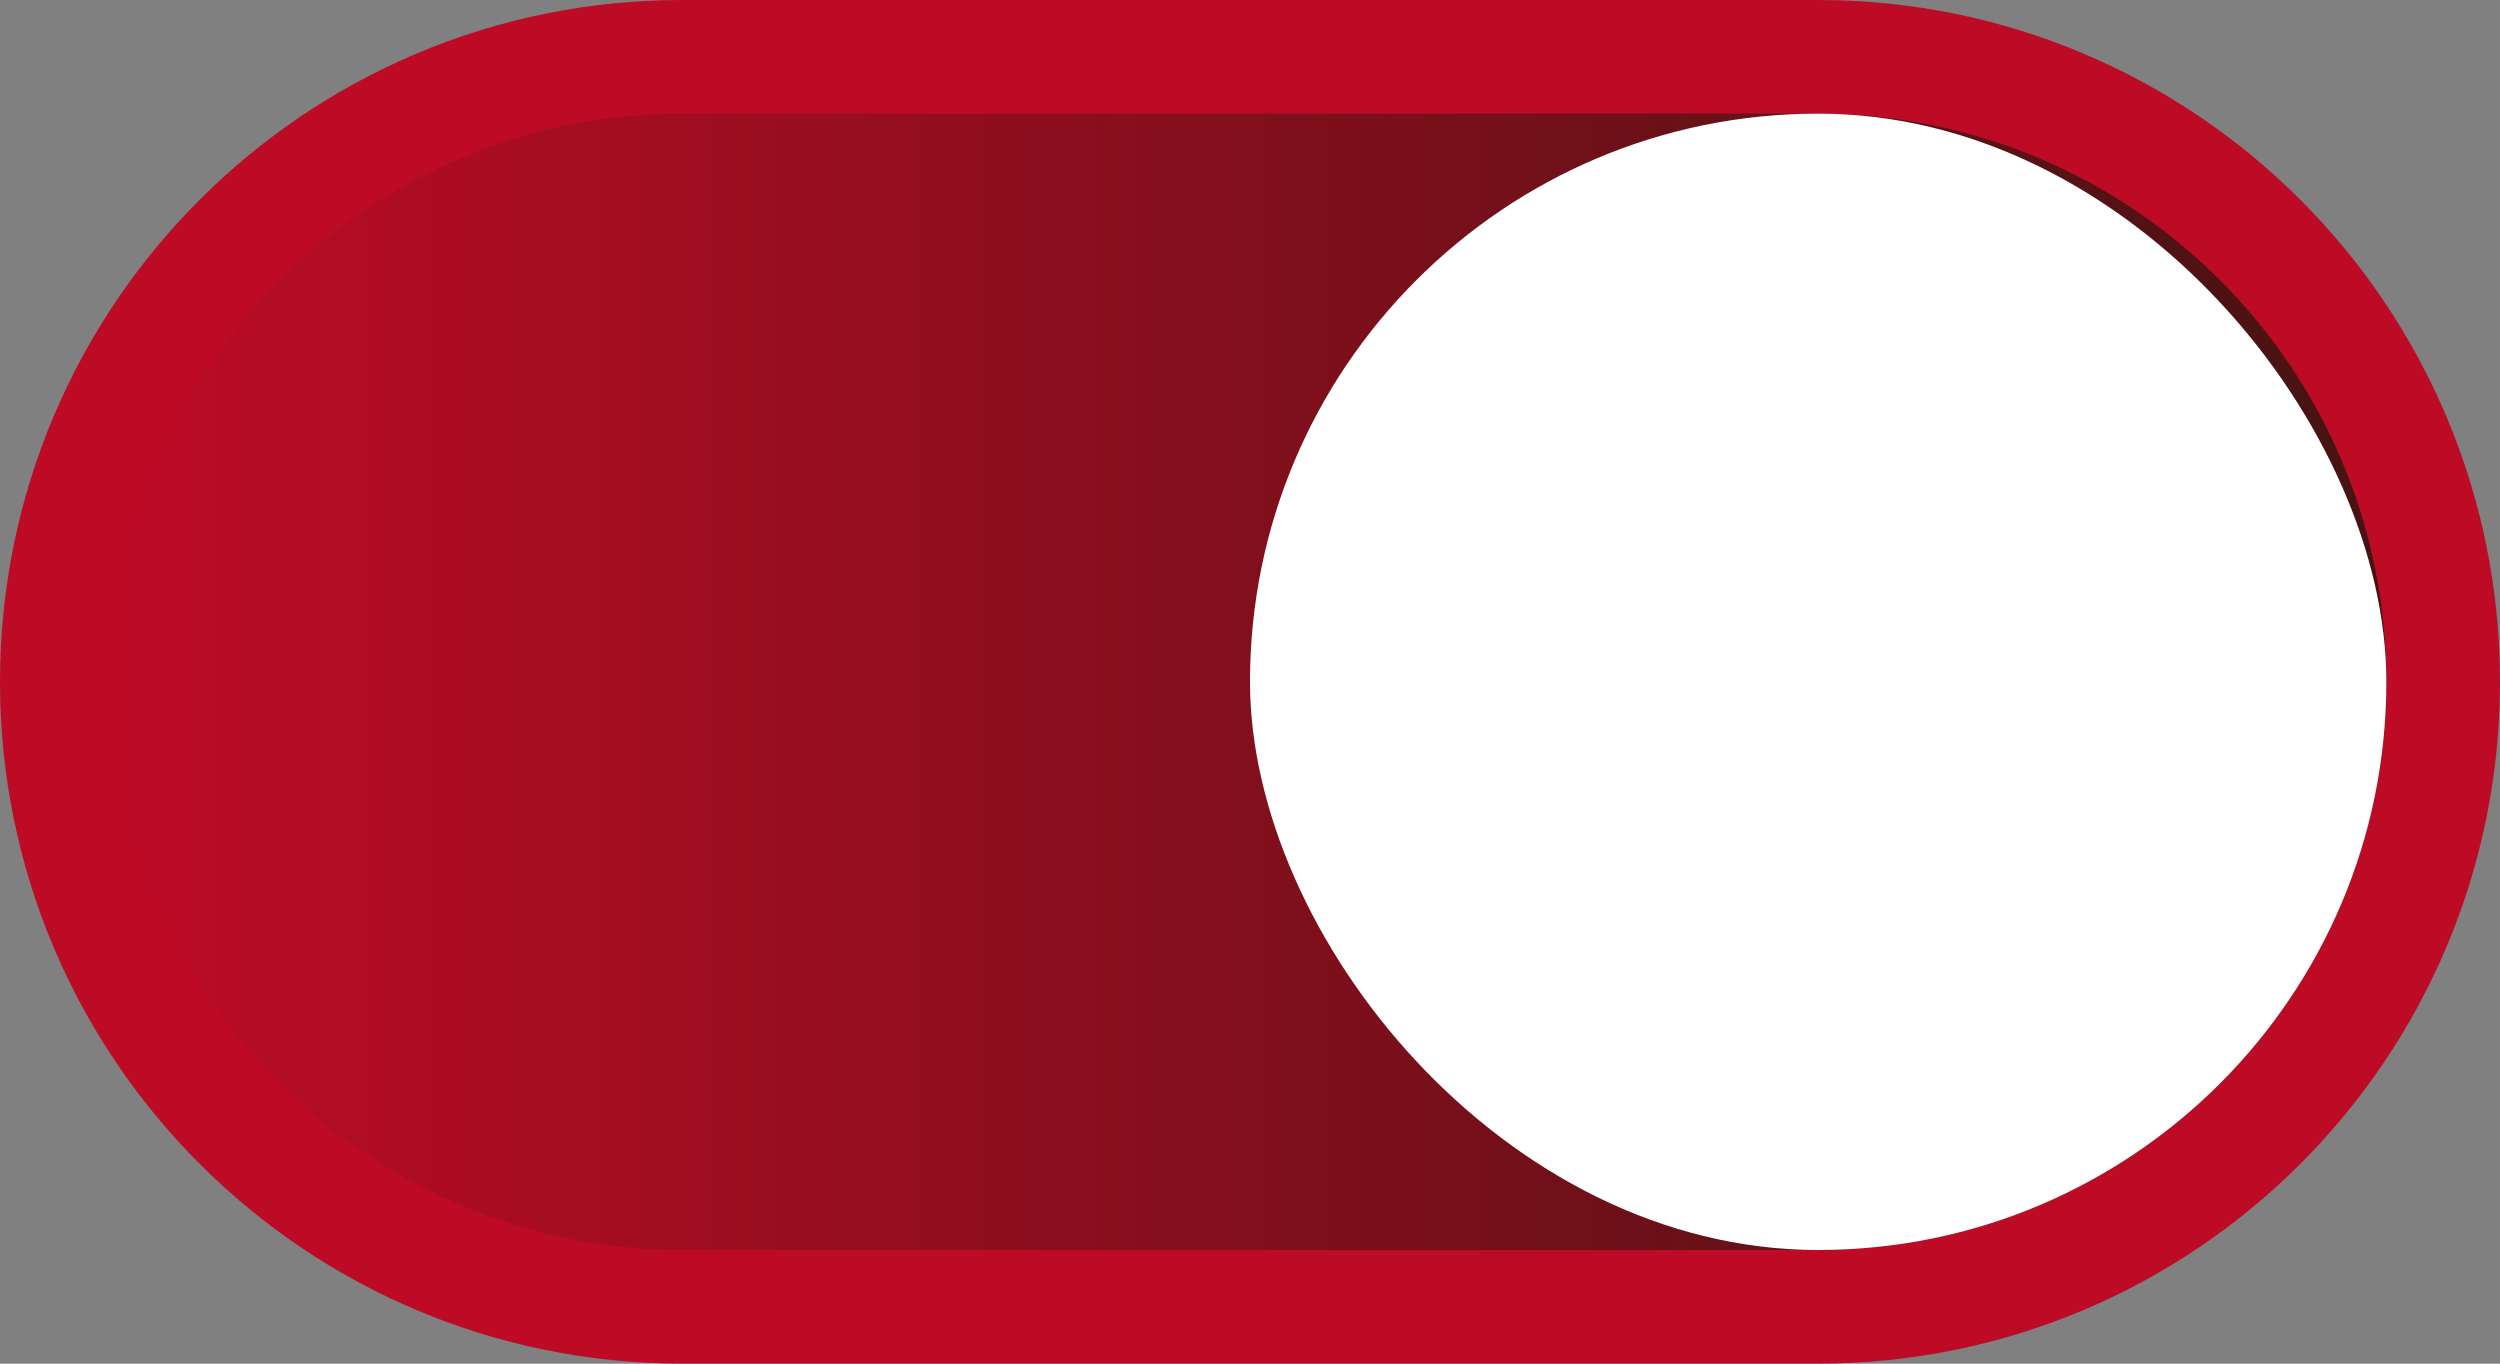
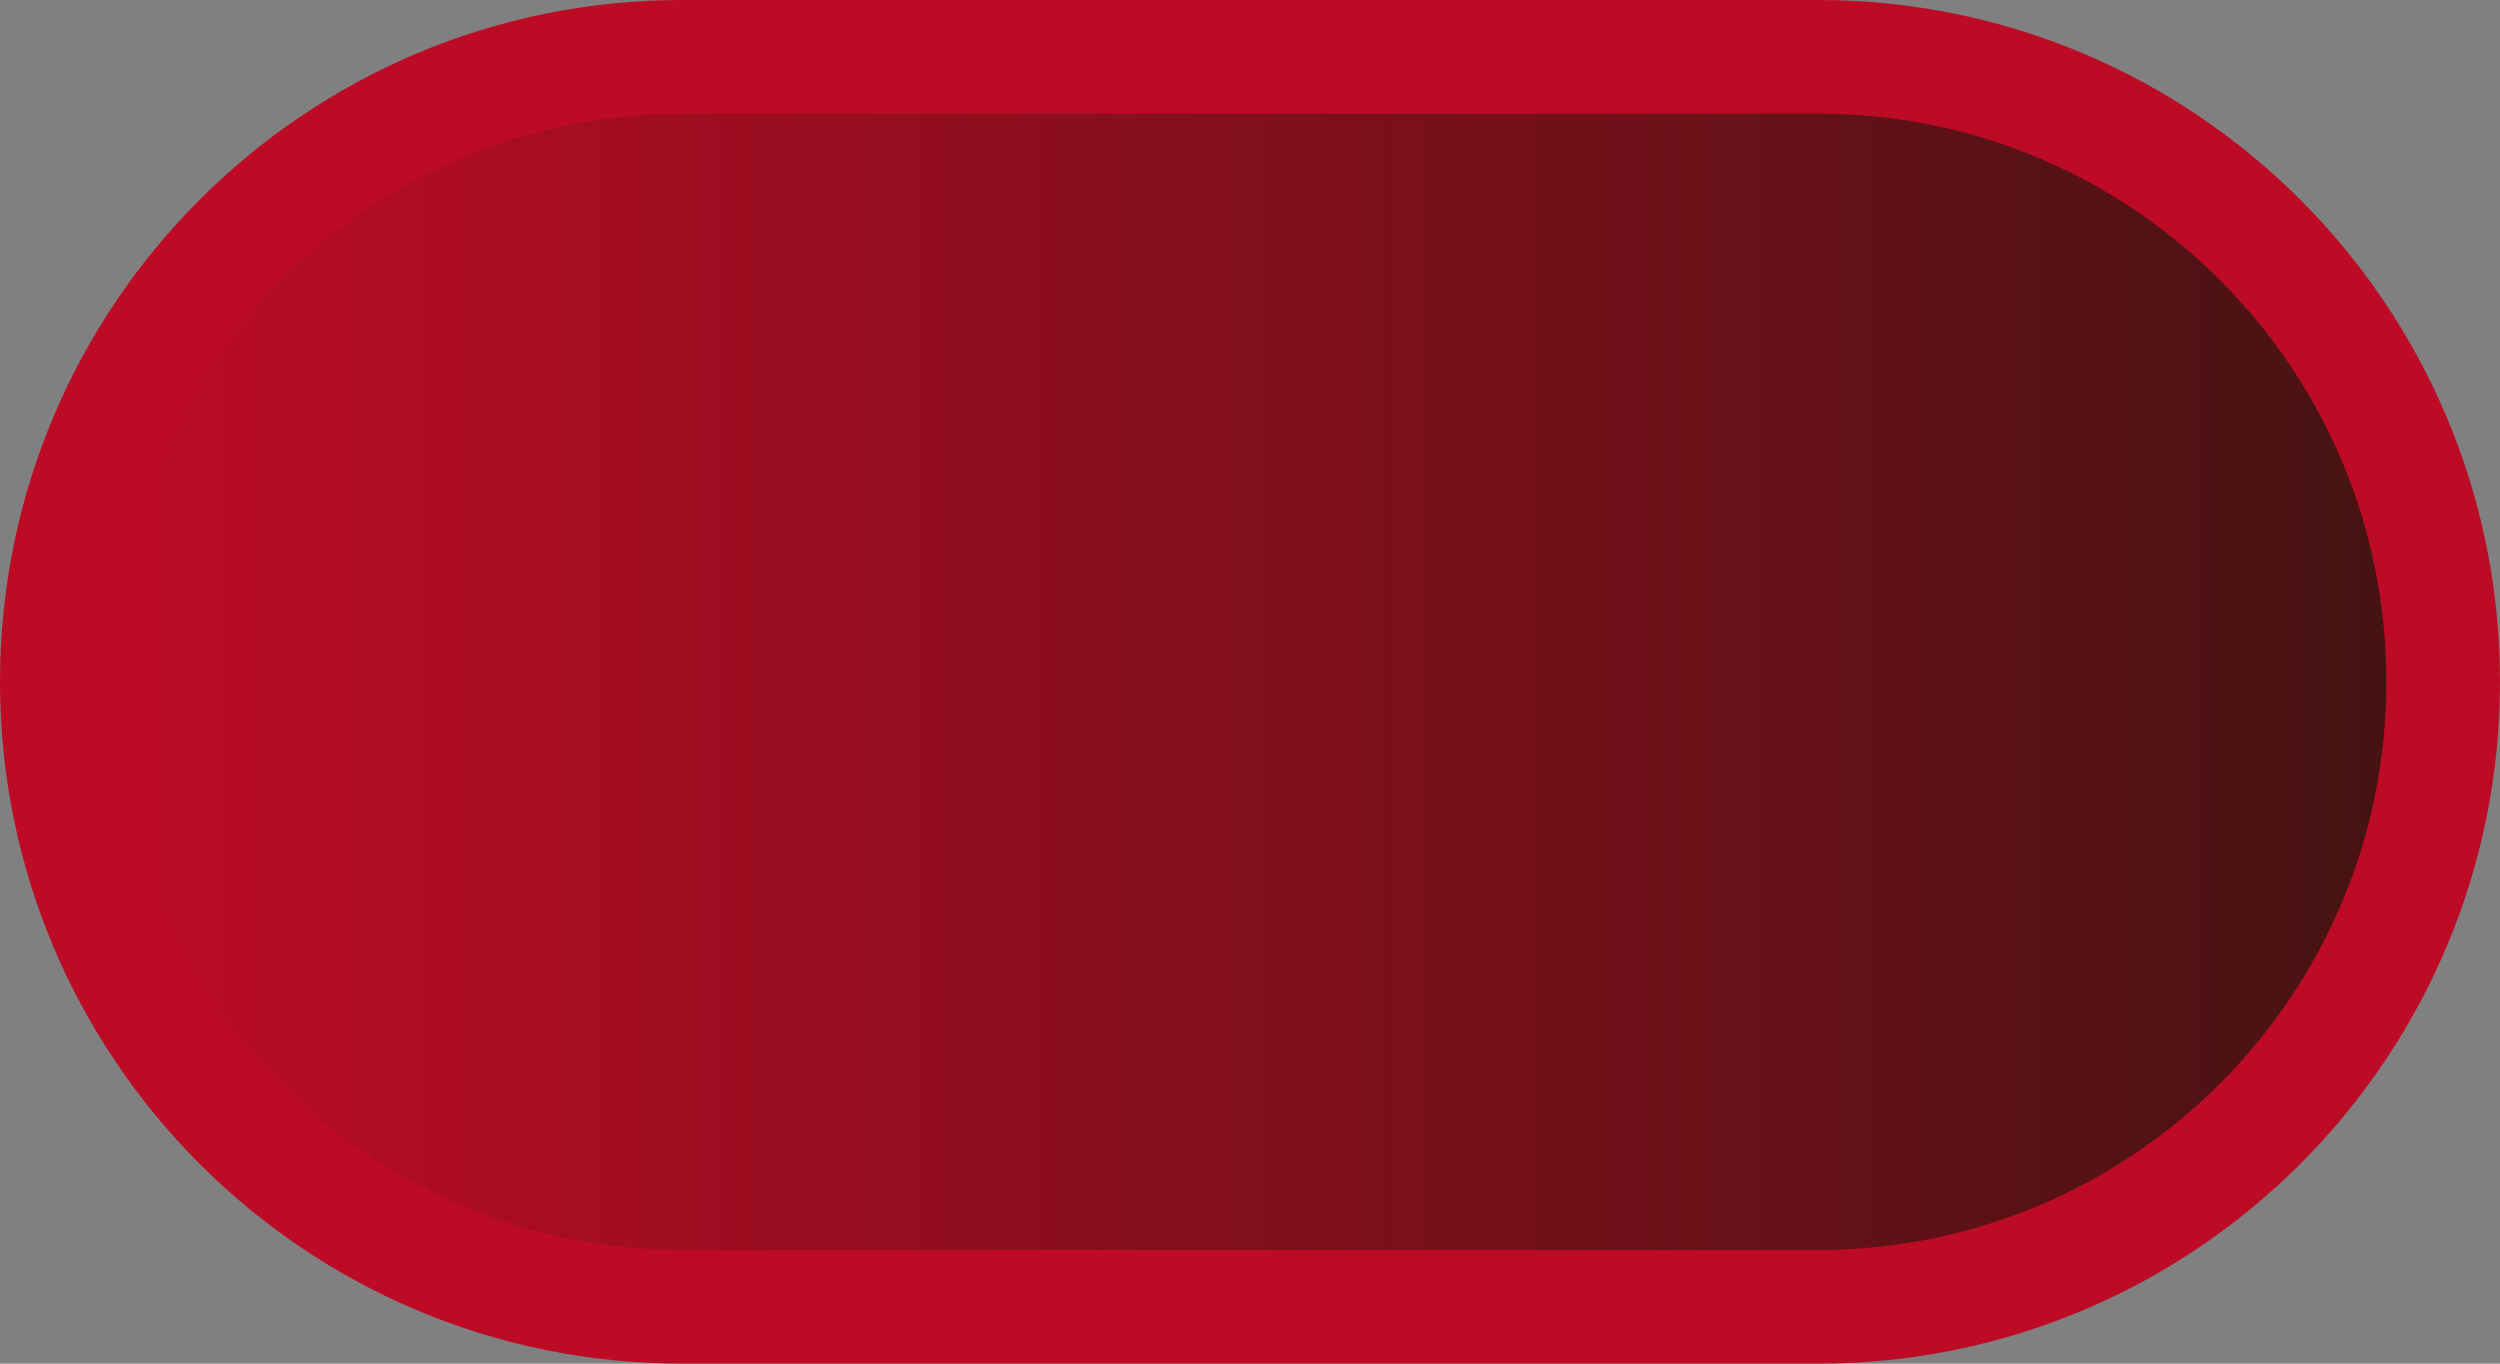
<svg xmlns="http://www.w3.org/2000/svg" width="44" height="24" viewBox="0 0 44 24" fill="none">
  <rect x="0" y="0" width="44" height="24" fill="#808080" stroke="none" />
  <path d="M1 12C1 18.075 5.925 23 12 23L32 23C38.075 23 43 18.075 43 12C43 5.925 38.075 1 32 1L12 1C5.925 1 1 5.925 1 12Z" fill="url(#paint0_linear_13005_30268)" stroke="#BD0B26" stroke-width="2" />
-   <rect x="42" y="22" width="20" height="20" rx="10" transform="rotate(-180 42 22)" fill="white" />
  <defs>
    <linearGradient id="paint0_linear_13005_30268" x1="2" y1="12" x2="42" y2="12" gradientUnits="userSpaceOnUse">
      <stop stop-color="#BD0B26" />
      <stop offset="1" stop-color="#461312" />
    </linearGradient>
  </defs>
</svg>